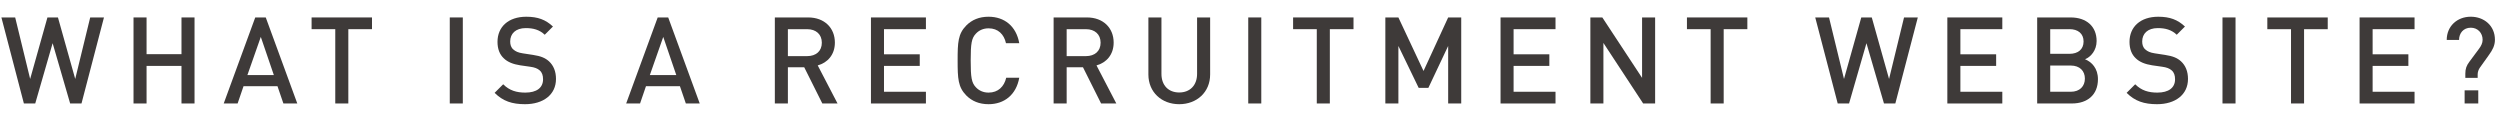
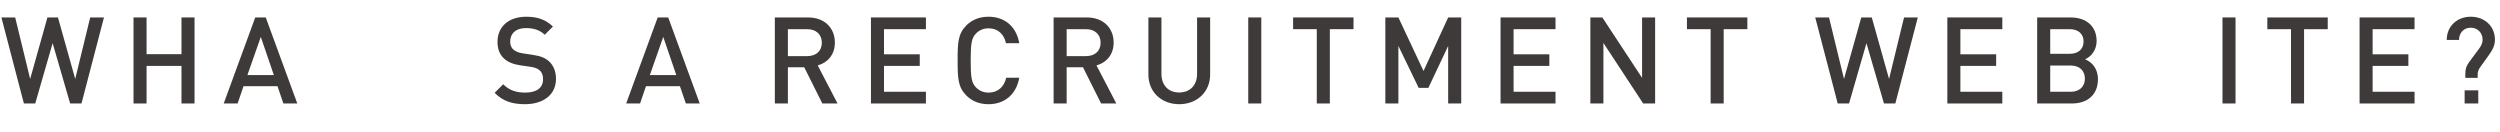
<svg xmlns="http://www.w3.org/2000/svg" id="_レイヤー_2" width="72.95mm" height="3.838mm" viewBox="0 0 206.788 10.88">
  <defs>
    <style>.cls-1{fill:#3e3a39;}</style>
  </defs>
  <g id="_レイヤー_1-2">
    <path class="cls-1" d="M6.736,8.56h-.939l-1.449-4.987-1.439,4.987h-.939L.11,1.443h1.14l1.239,5.087L3.918,1.443h.87l1.429,5.087,1.239-5.087h1.139l-1.859,7.116Z" />
    <path class="cls-1" d="M15.007,8.56v-3.108h-2.889v3.108h-1.079V1.443h1.079v3.038h2.889V1.443h1.079v7.116h-1.079Z" />
    <path class="cls-1" d="M23.437,8.56l-.49-1.43h-2.808l-.49,1.43h-1.149l2.608-7.116h.87l2.608,7.116h-1.149ZM21.568,3.053l-1.109,3.158h2.188l-1.079-3.158Z" />
-     <path class="cls-1" d="M28.808,2.413v6.146h-1.08V2.413h-1.959v-.97h4.997v.97h-1.958Z" />
-     <path class="cls-1" d="M37.199,8.56V1.443h1.079v7.116h-1.079Z" />
    <path class="cls-1" d="M43.428,8.619c-1.069,0-1.829-.249-2.519-.939l.709-.709c.52.52,1.109.689,1.829.689.939,0,1.469-.399,1.469-1.1,0-.319-.08-.569-.28-.739-.18-.16-.42-.25-.78-.3l-.839-.12c-.58-.09-1.029-.27-1.339-.569-.35-.32-.53-.78-.53-1.37,0-1.239.899-2.078,2.379-2.078.949,0,1.599.239,2.208.81l-.679.68c-.44-.42-.959-.55-1.569-.55-.839,0-1.289.46-1.289,1.109,0,.26.07.499.26.659.18.16.39.26.779.32l.85.13c.65.1,1.009.25,1.319.529.38.35.58.84.58,1.459,0,1.31-1.059,2.089-2.559,2.089Z" />
    <path class="cls-1" d="M56.727,8.56l-.49-1.43h-2.808l-.49,1.43h-1.149l2.608-7.116h.87l2.608,7.116h-1.149ZM54.858,3.053l-1.109,3.158h2.188l-1.079-3.158Z" />
    <path class="cls-1" d="M68.017,8.56l-1.499-2.998h-1.35v2.998h-1.079V1.443h2.758c1.349,0,2.209.87,2.209,2.079,0,1.02-.62,1.669-1.419,1.889l1.639,3.148h-1.259ZM66.767,2.413h-1.599v2.229h1.599c.72,0,1.209-.409,1.209-1.109s-.49-1.119-1.209-1.119Z" />
    <path class="cls-1" d="M72.039,8.56V1.443h4.547v.97h-3.468v2.079h2.958v.959h-2.958v2.139h3.468v.97h-4.547Z" />
    <path class="cls-1" d="M81.768,8.619c-.779,0-1.379-.26-1.839-.719-.689-.7-.72-1.41-.72-2.898s.03-2.199.72-2.898c.46-.46,1.06-.72,1.839-.72,1.31,0,2.289.779,2.539,2.188h-1.099c-.16-.729-.65-1.229-1.439-1.229-.43,0-.79.16-1.049.44-.36.379-.43.81-.43,2.219s.07,1.839.43,2.219c.26.279.62.439,1.049.439.79,0,1.29-.5,1.459-1.229h1.079c-.25,1.409-1.239,2.188-2.539,2.188Z" />
    <path class="cls-1" d="M91.077,8.56l-1.5-2.998h-1.349v2.998h-1.079V1.443h2.758c1.349,0,2.209.87,2.209,2.079,0,1.02-.62,1.669-1.419,1.889l1.639,3.148h-1.259ZM89.827,2.413h-1.599v2.229h1.599c.72,0,1.209-.409,1.209-1.109s-.49-1.119-1.209-1.119Z" />
    <path class="cls-1" d="M97.538,8.619c-1.449,0-2.549-.989-2.549-2.458V1.443h1.08v4.668c0,.949.58,1.539,1.469,1.539s1.479-.59,1.479-1.539V1.443h1.08v4.718c0,1.469-1.109,2.458-2.559,2.458Z" />
    <path class="cls-1" d="M103.249,8.56V1.443h1.079v7.116h-1.079Z" />
    <path class="cls-1" d="M109.998,2.413v6.146h-1.08V2.413h-1.959v-.97h4.997v.97h-1.958Z" />
    <path class="cls-1" d="M119.786,8.56V3.802l-1.639,3.469h-.799l-1.679-3.469v4.758h-1.079V1.443h1.079l2.079,4.428,2.039-4.428h1.08v7.116h-1.08Z" />
    <path class="cls-1" d="M124.119,8.56V1.443h4.547v.97h-3.468v2.079h2.958v.959h-2.958v2.139h3.468v.97h-4.547Z" />
    <path class="cls-1" d="M135.916,8.56l-3.288-5.007v5.007h-1.079V1.443h.989l3.288,4.997V1.443h1.08v7.116h-.99Z" />
    <path class="cls-1" d="M142.577,2.413v6.146h-1.08V2.413h-1.959v-.97h4.997v.97h-1.958Z" />
    <path class="cls-1" d="M156.775,8.56h-.939l-1.449-4.987-1.439,4.987h-.939l-1.859-7.116h1.14l1.239,5.087,1.429-5.087h.87l1.429,5.087,1.239-5.087h1.139l-1.859,7.116Z" />
    <path class="cls-1" d="M161.078,8.56V1.443h4.547v.97h-3.468v2.079h2.958v.959h-2.958v2.139h3.468v.97h-4.547Z" />
    <path class="cls-1" d="M171.387,8.56h-2.878V1.443h2.768c1.319,0,2.149.75,2.149,1.949,0,.77-.479,1.319-.959,1.509.55.22,1.069.75,1.069,1.649,0,1.31-.889,2.009-2.148,2.009ZM171.187,2.413h-1.599v2.039h1.599c.69,0,1.16-.36,1.16-1.02s-.47-1.02-1.16-1.02ZM171.287,5.421h-1.699v2.169h1.699c.75,0,1.169-.46,1.169-1.089s-.42-1.08-1.169-1.08Z" />
-     <path class="cls-1" d="M178.427,8.619c-1.069,0-1.829-.249-2.519-.939l.709-.709c.52.52,1.109.689,1.829.689.939,0,1.469-.399,1.469-1.1,0-.319-.08-.569-.28-.739-.18-.16-.42-.25-.78-.3l-.839-.12c-.58-.09-1.029-.27-1.339-.569-.35-.32-.53-.78-.53-1.37,0-1.239.9-2.078,2.379-2.078.949,0,1.599.239,2.208.81l-.679.68c-.44-.42-.959-.55-1.569-.55-.839,0-1.289.46-1.289,1.109,0,.26.07.499.26.659.18.16.39.26.779.32l.85.13c.65.1,1.009.25,1.319.529.38.35.58.84.58,1.459,0,1.31-1.06,2.089-2.559,2.089Z" />
    <path class="cls-1" d="M183.838,8.56V1.443h1.079v7.116h-1.079Z" />
    <path class="cls-1" d="M190.586,2.413v6.146h-1.08V2.413h-1.959v-.97h4.997v.97h-1.958Z" />
    <path class="cls-1" d="M195.178,8.56V1.443h4.547v.97h-3.468v2.079h2.958v.959h-2.958v2.139h3.468v.97h-4.547Z" />
    <path class="cls-1" d="M205.896,4.521l-.77,1.08c-.11.149-.18.38-.18.539v.3h-1.02v-.35c0-.41.1-.67.34-.989l.78-1.05c.18-.239.31-.479.31-.76,0-.56-.4-.999-.979-.999-.62,0-.97.47-.97,1.01h-1.02c0-1.13.86-1.919,1.989-1.919,1.089,0,1.999.729,1.999,1.908,0,.48-.21.86-.479,1.229ZM203.867,8.56v-1.09h1.129v1.09h-1.129Z" />
  </g>
</svg>